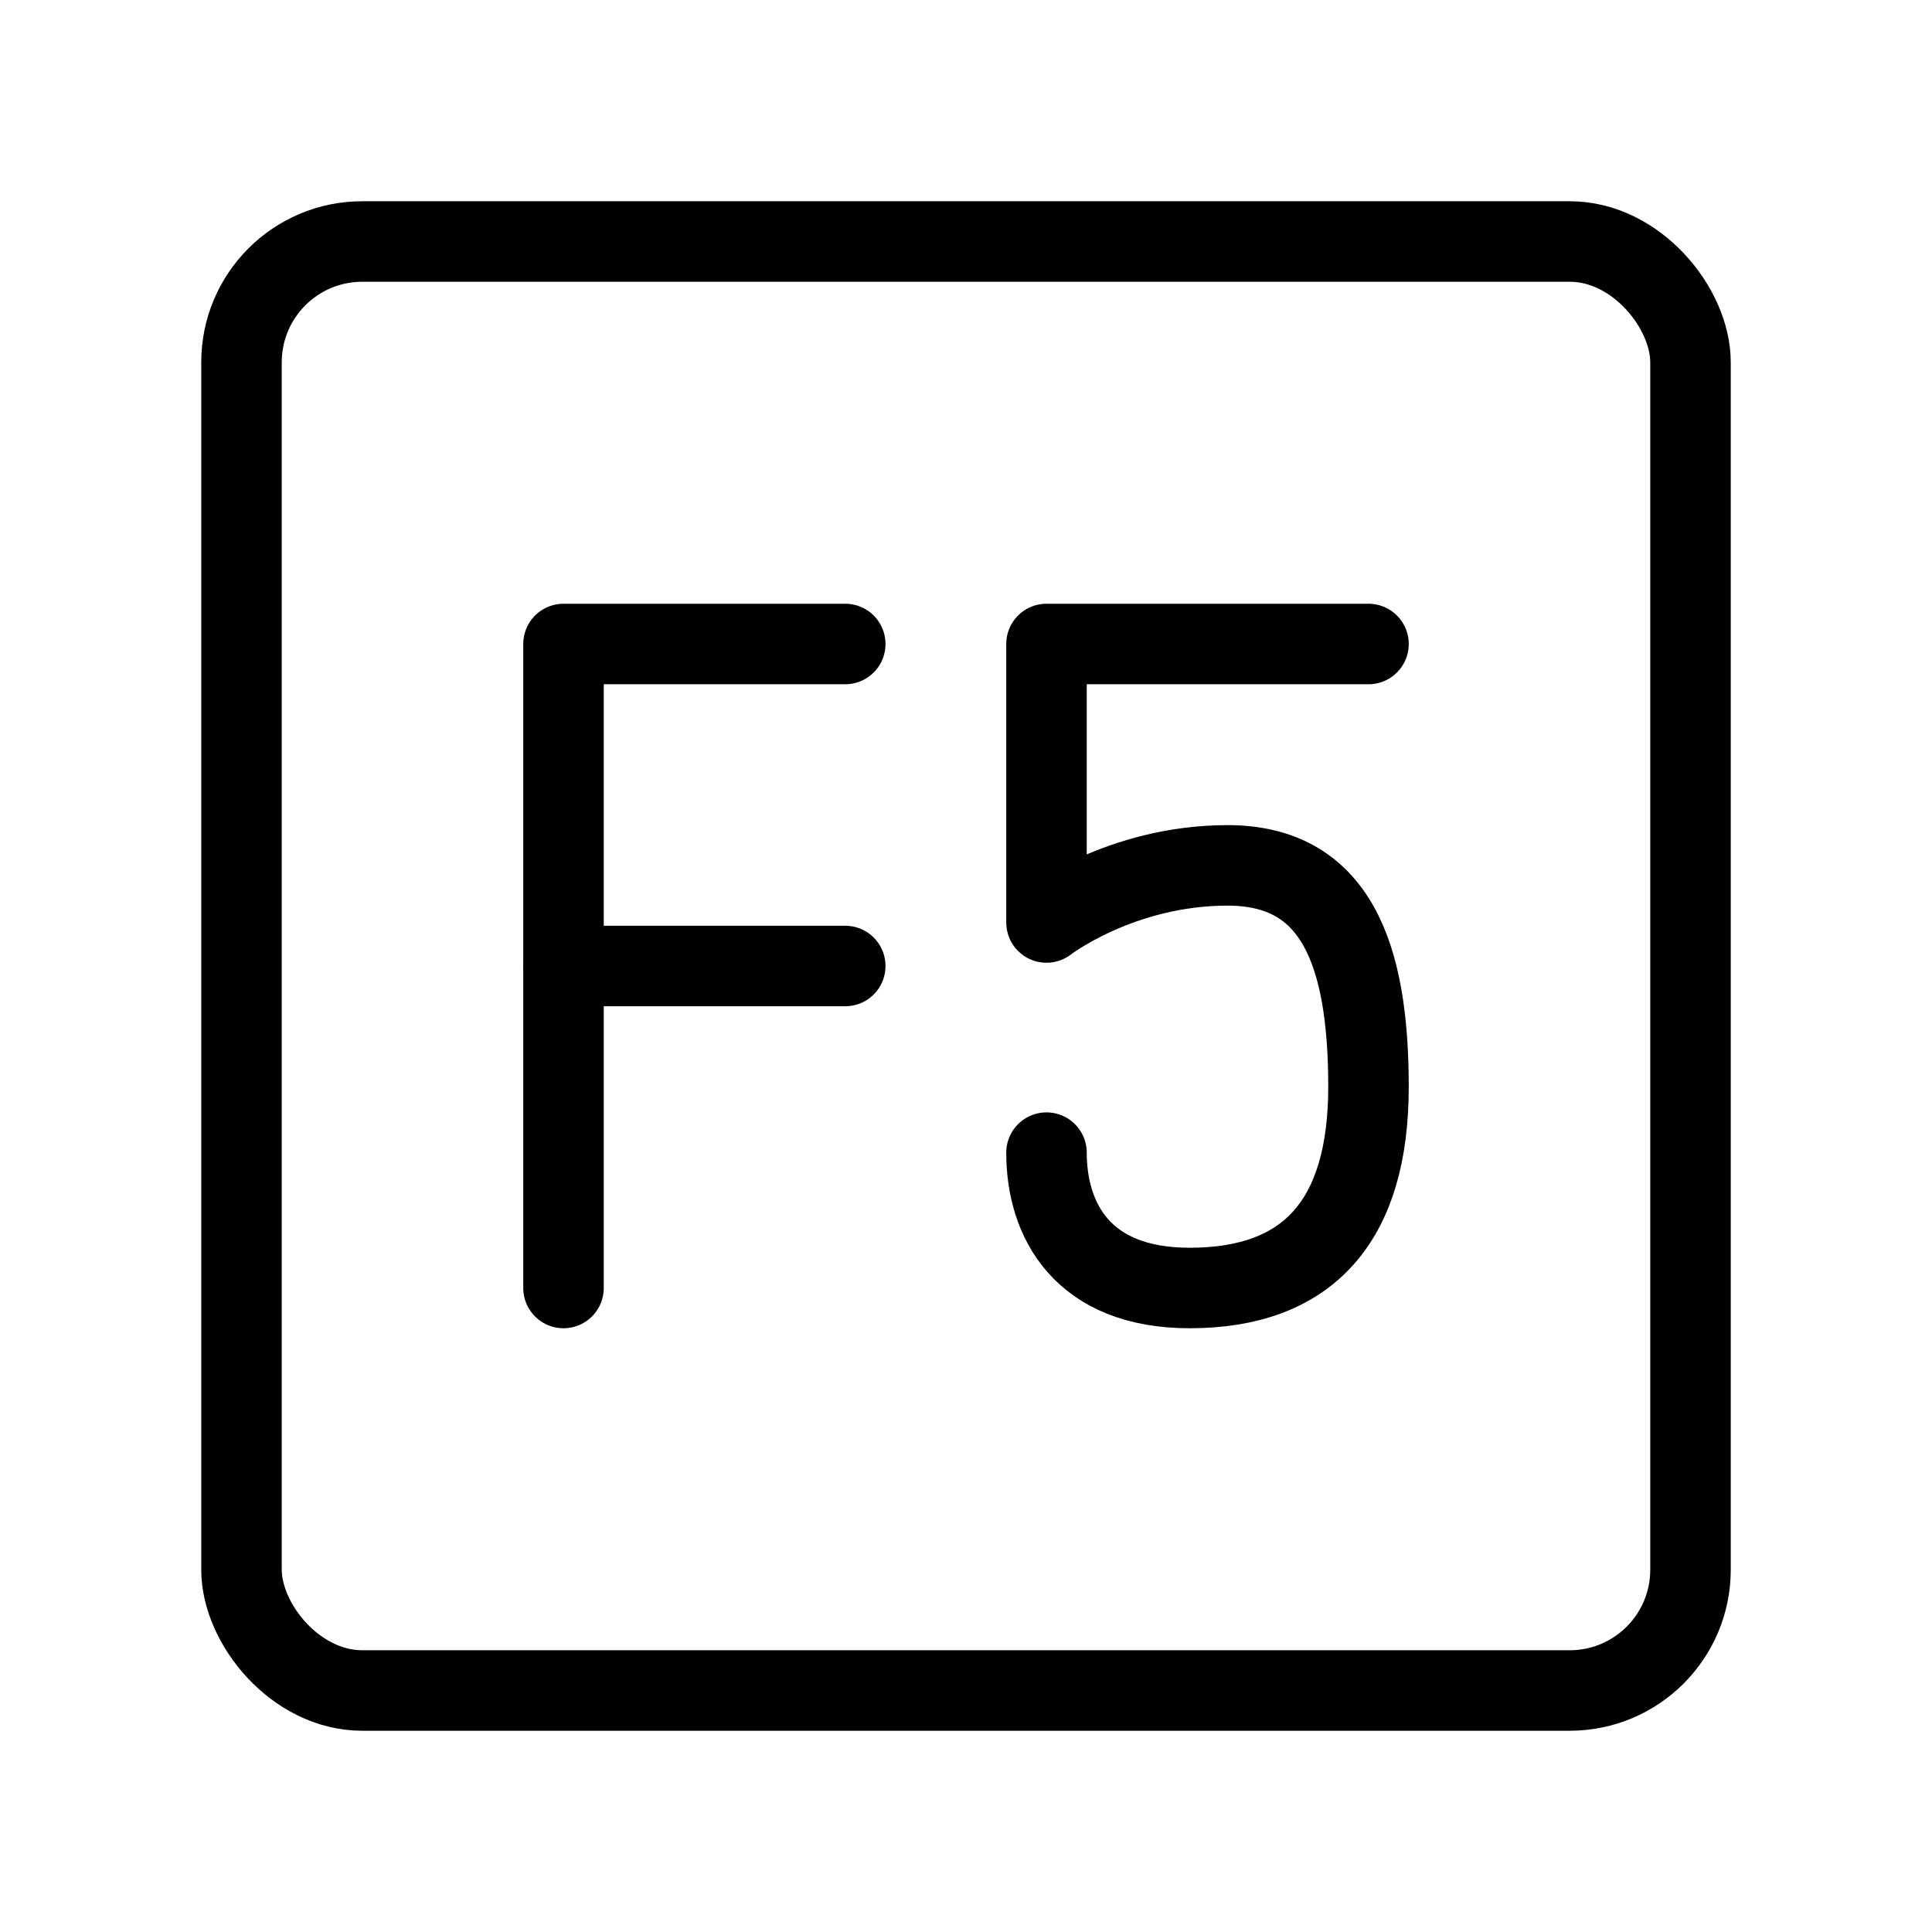
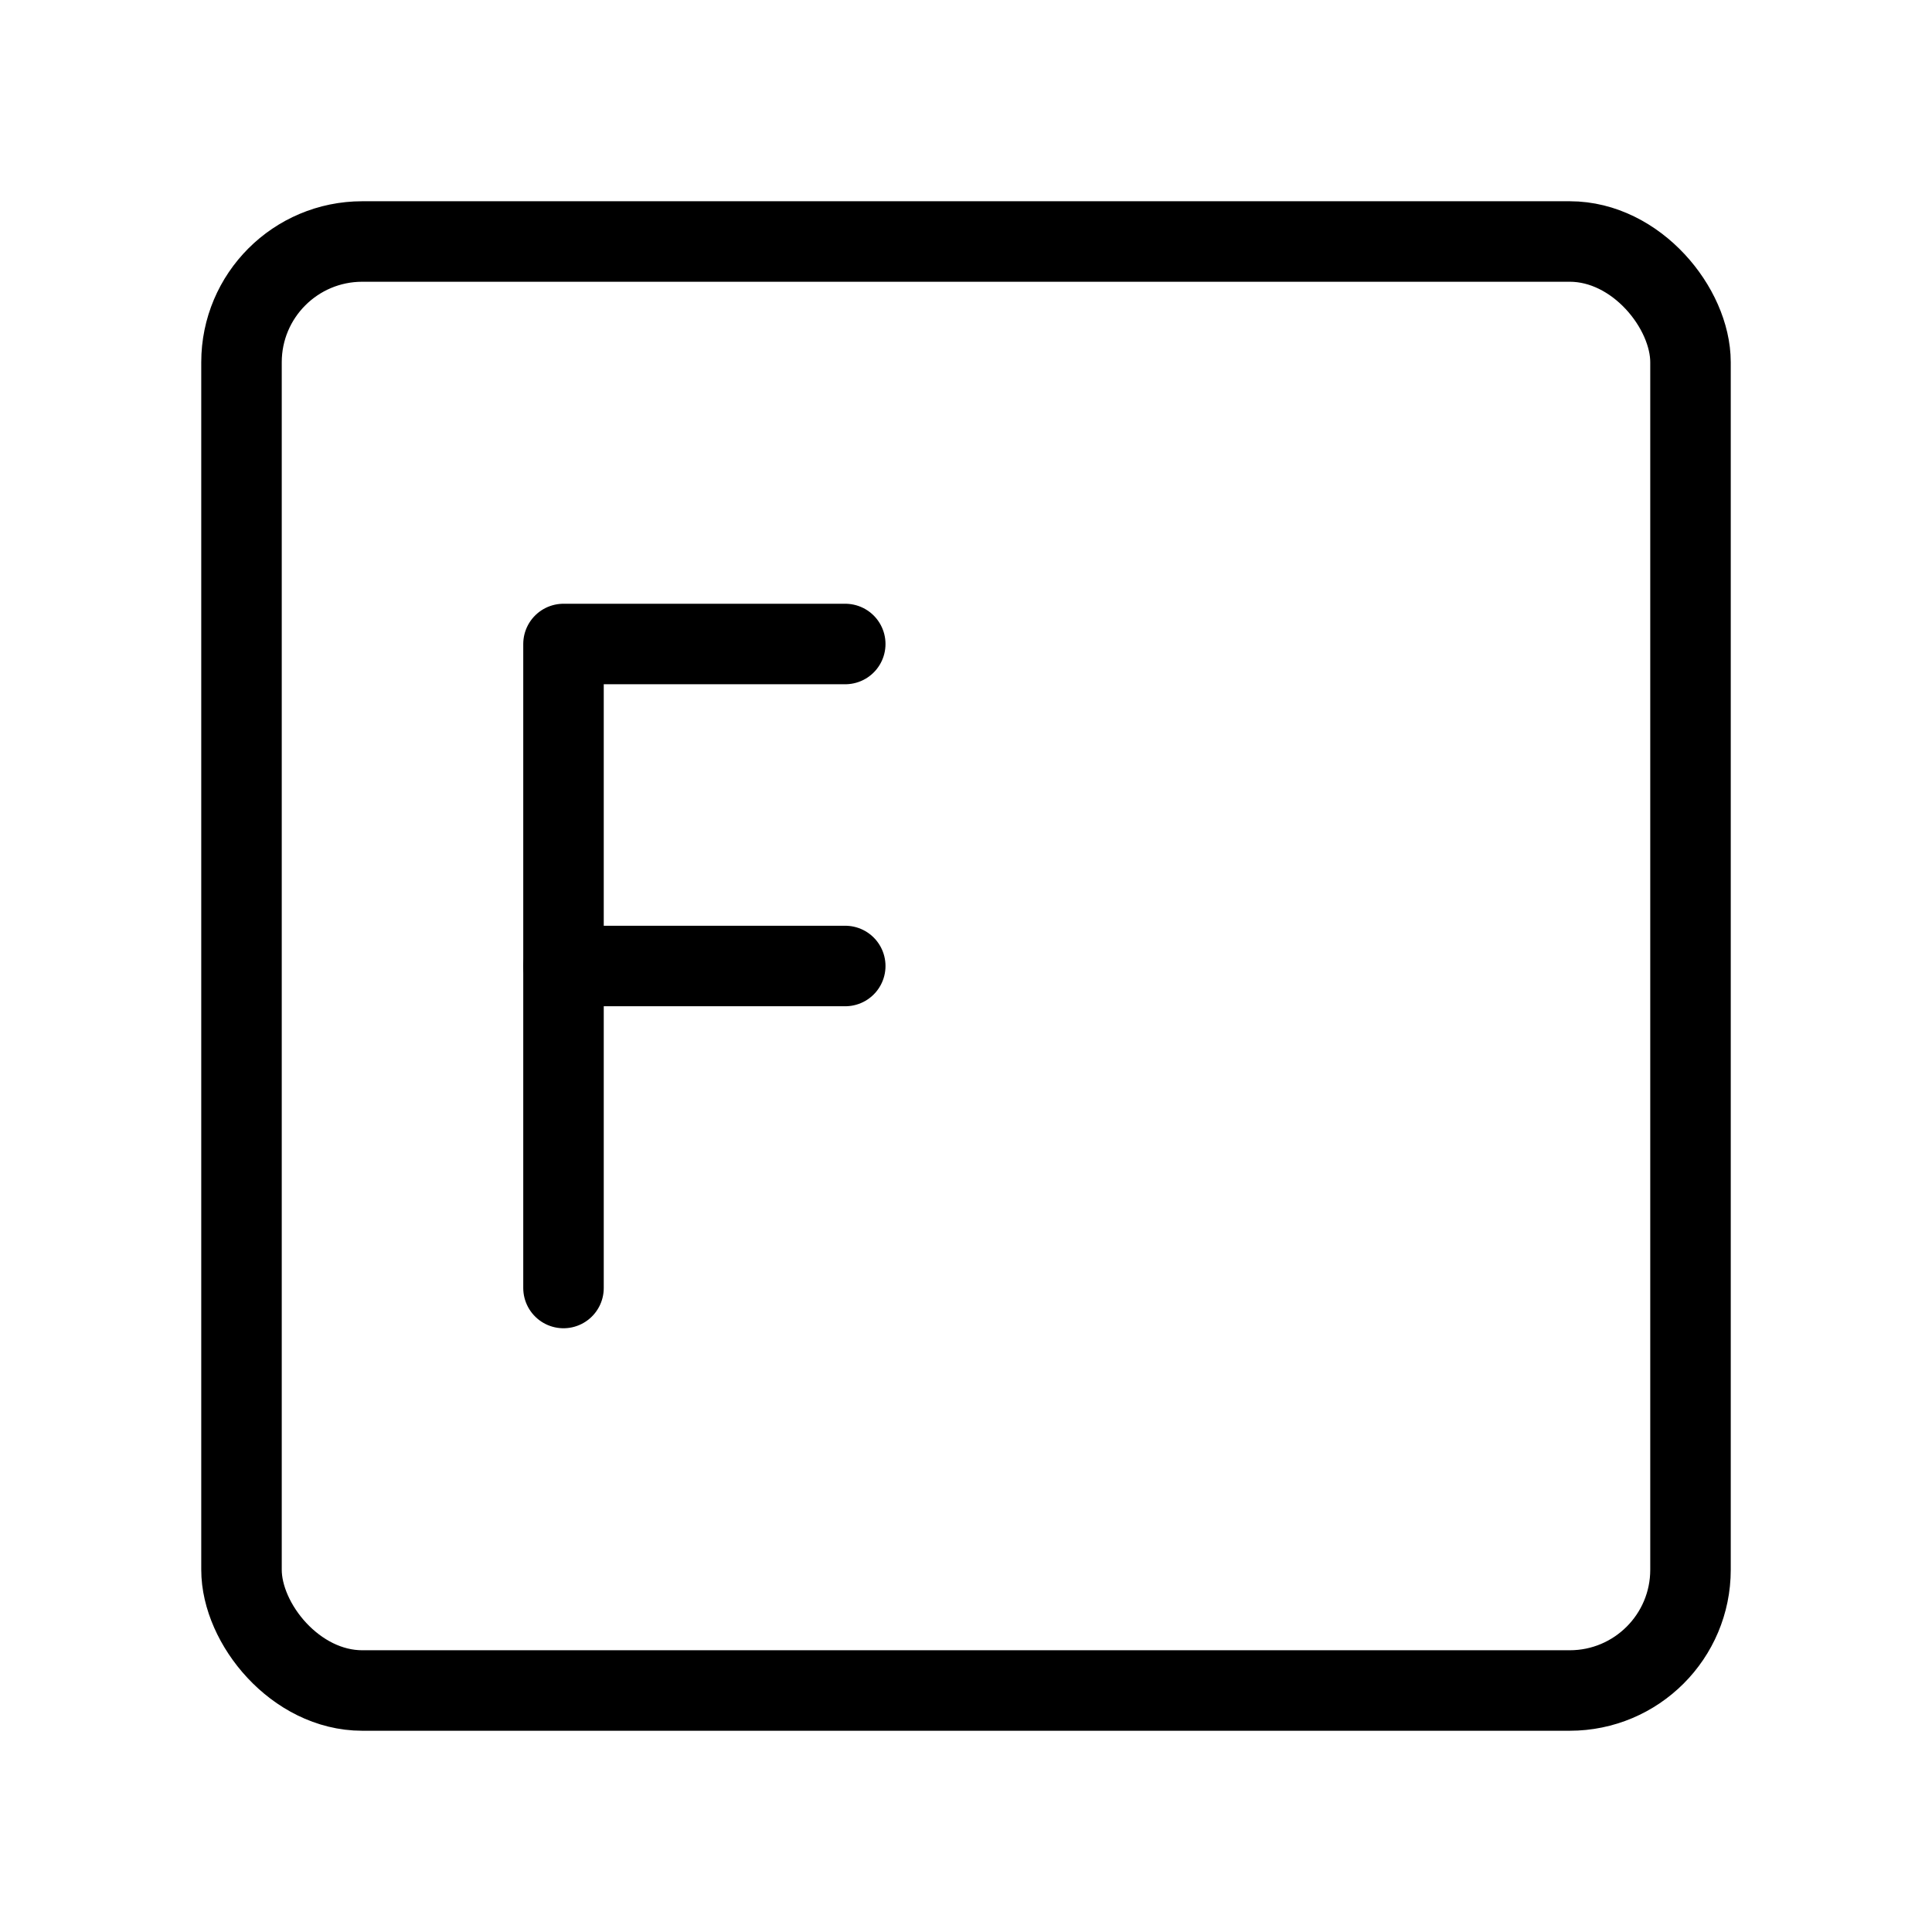
<svg xmlns="http://www.w3.org/2000/svg" viewBox="0 0 48 48" fill="none">
  <rect x="6" y="6" width="36" height="36" rx="3" fill="none" stroke="currentColor" stroke-width="2" stroke-linecap="round" stroke-linejoin="round" />
-   <path d="M34 16H26V22.919C26 22.919 27.833 21.5 30.5 21.5C33.167 21.5 34 23.659 34 27C34 30.341 32.5 32 29.556 32C26.889 32 26 30.315 26 28.637" stroke="currentColor" stroke-width="2" stroke-linecap="round" stroke-linejoin="round" />
  <path d="M21 16H14V32" stroke="currentColor" stroke-width="2" stroke-linecap="round" stroke-linejoin="round" />
  <path d="M14 24H21" stroke="currentColor" stroke-width="2" stroke-linecap="round" stroke-linejoin="round" />
</svg>